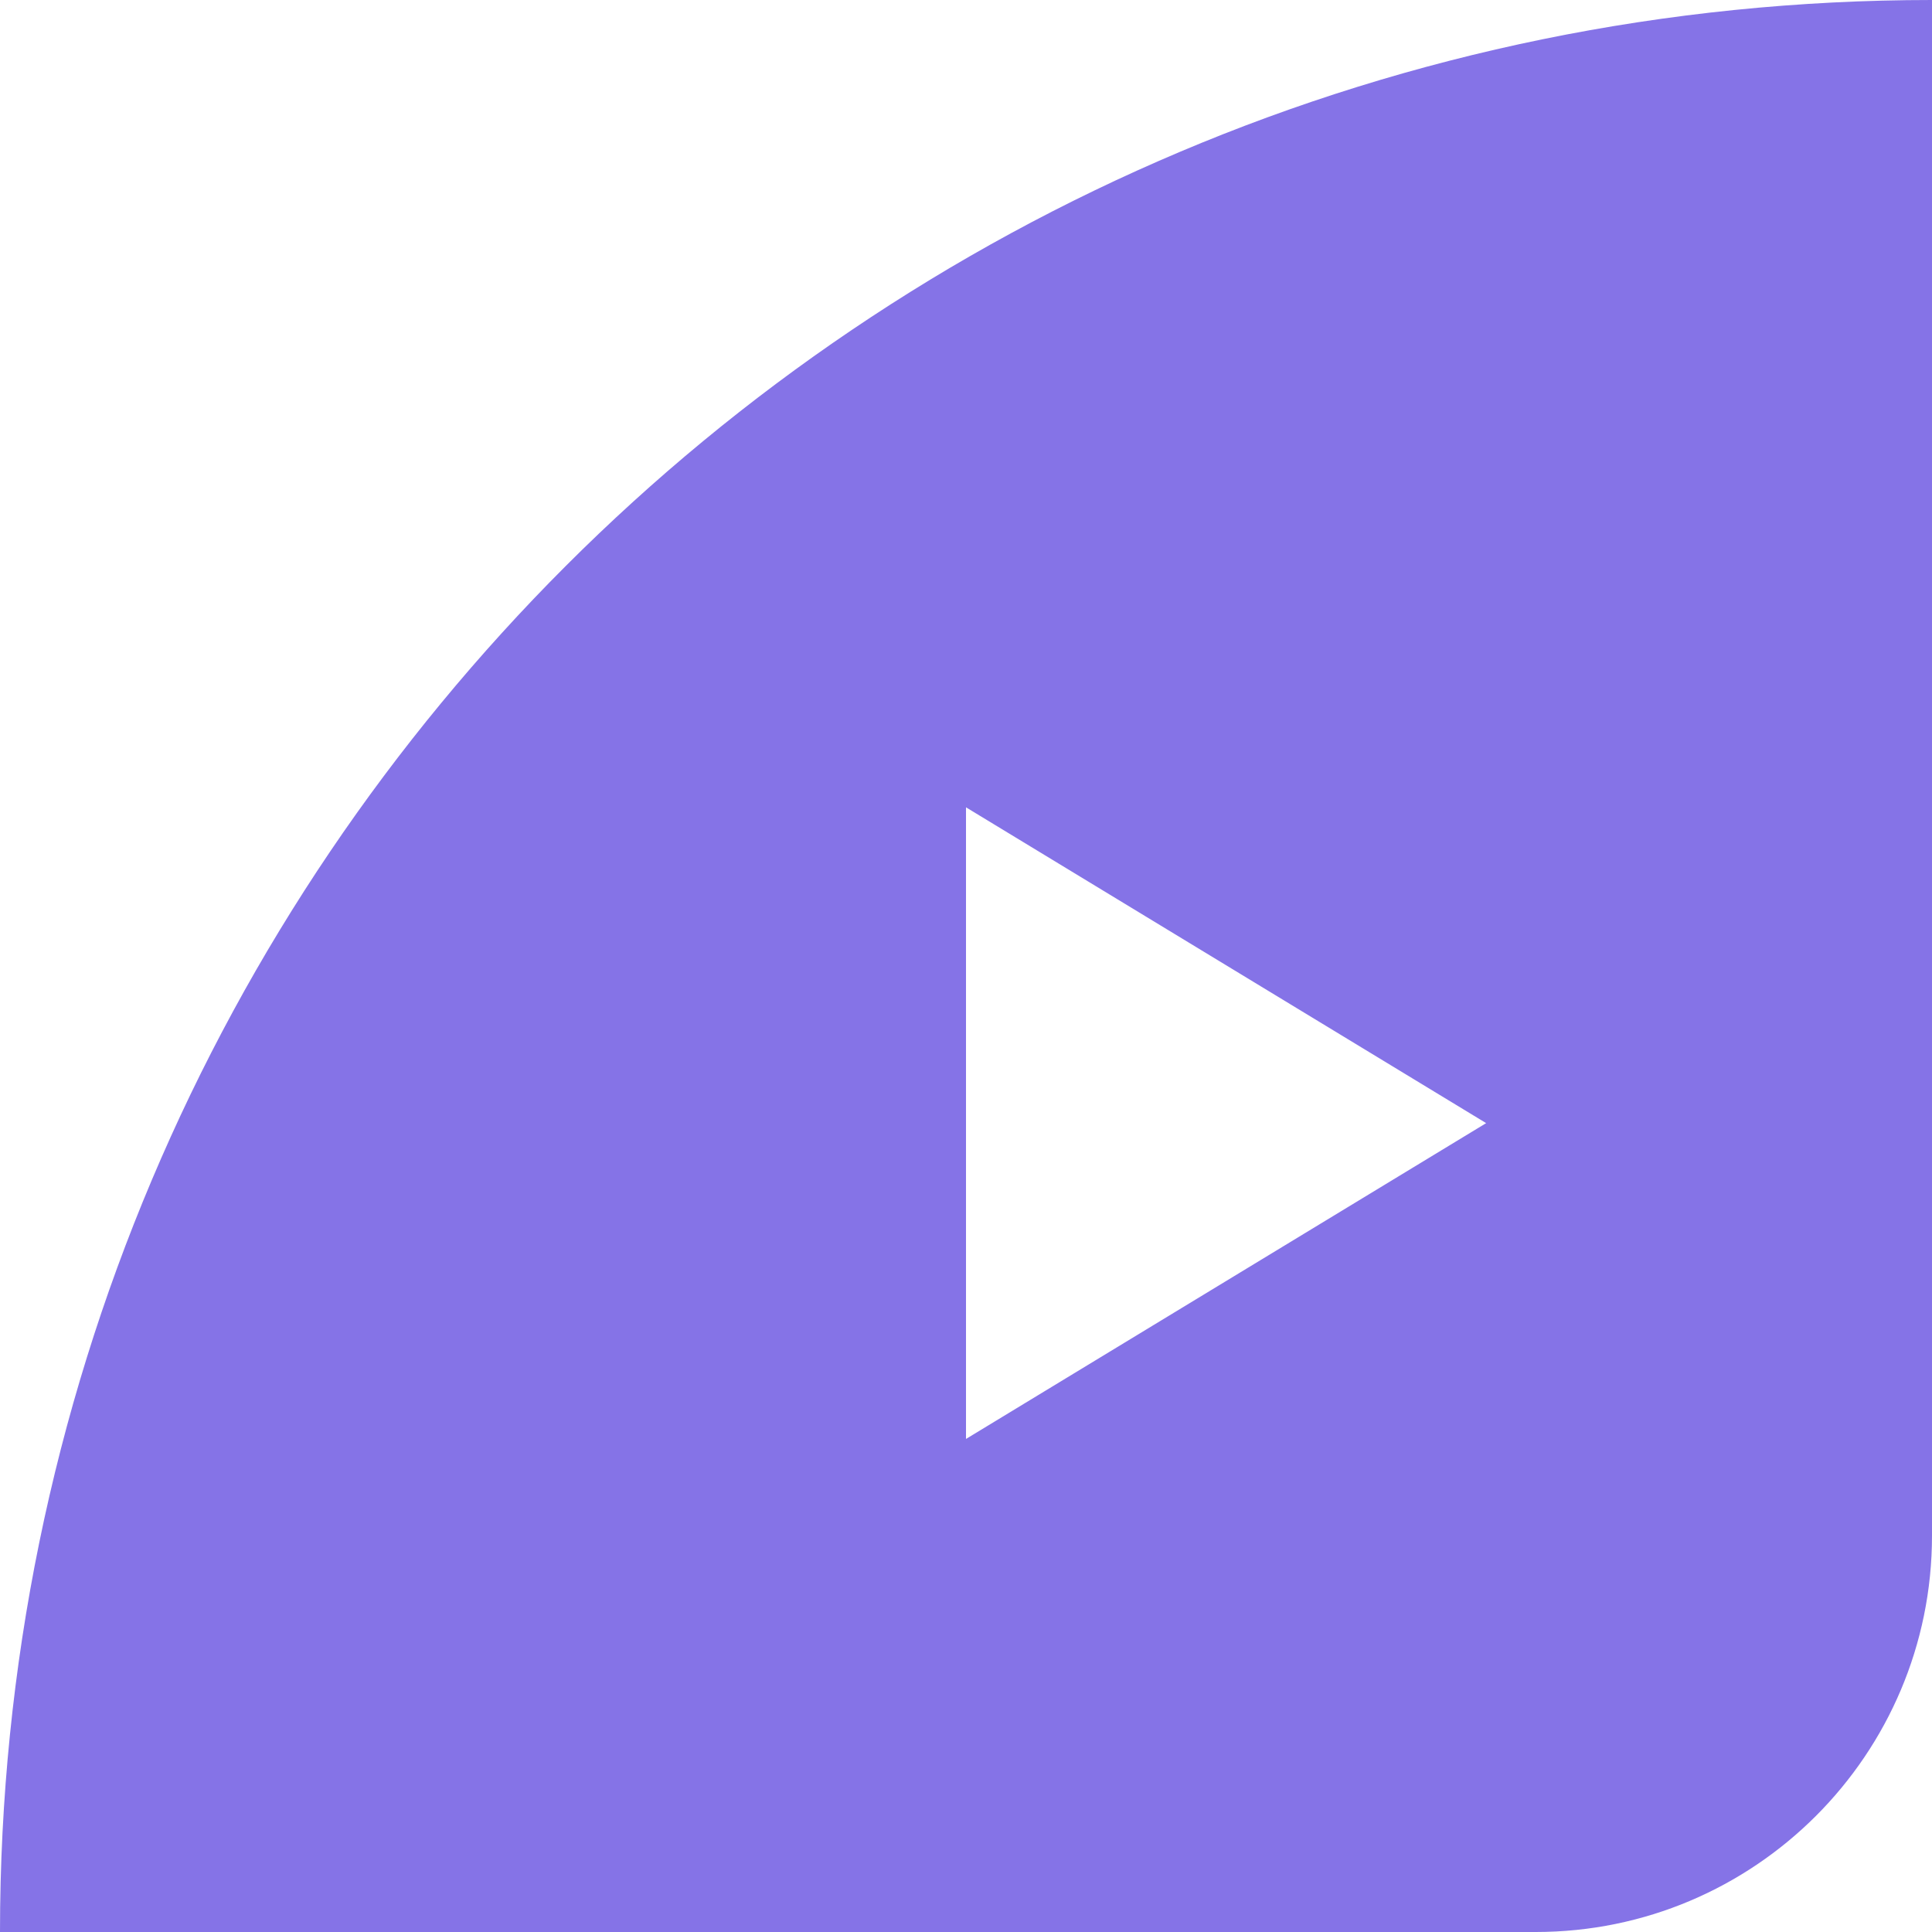
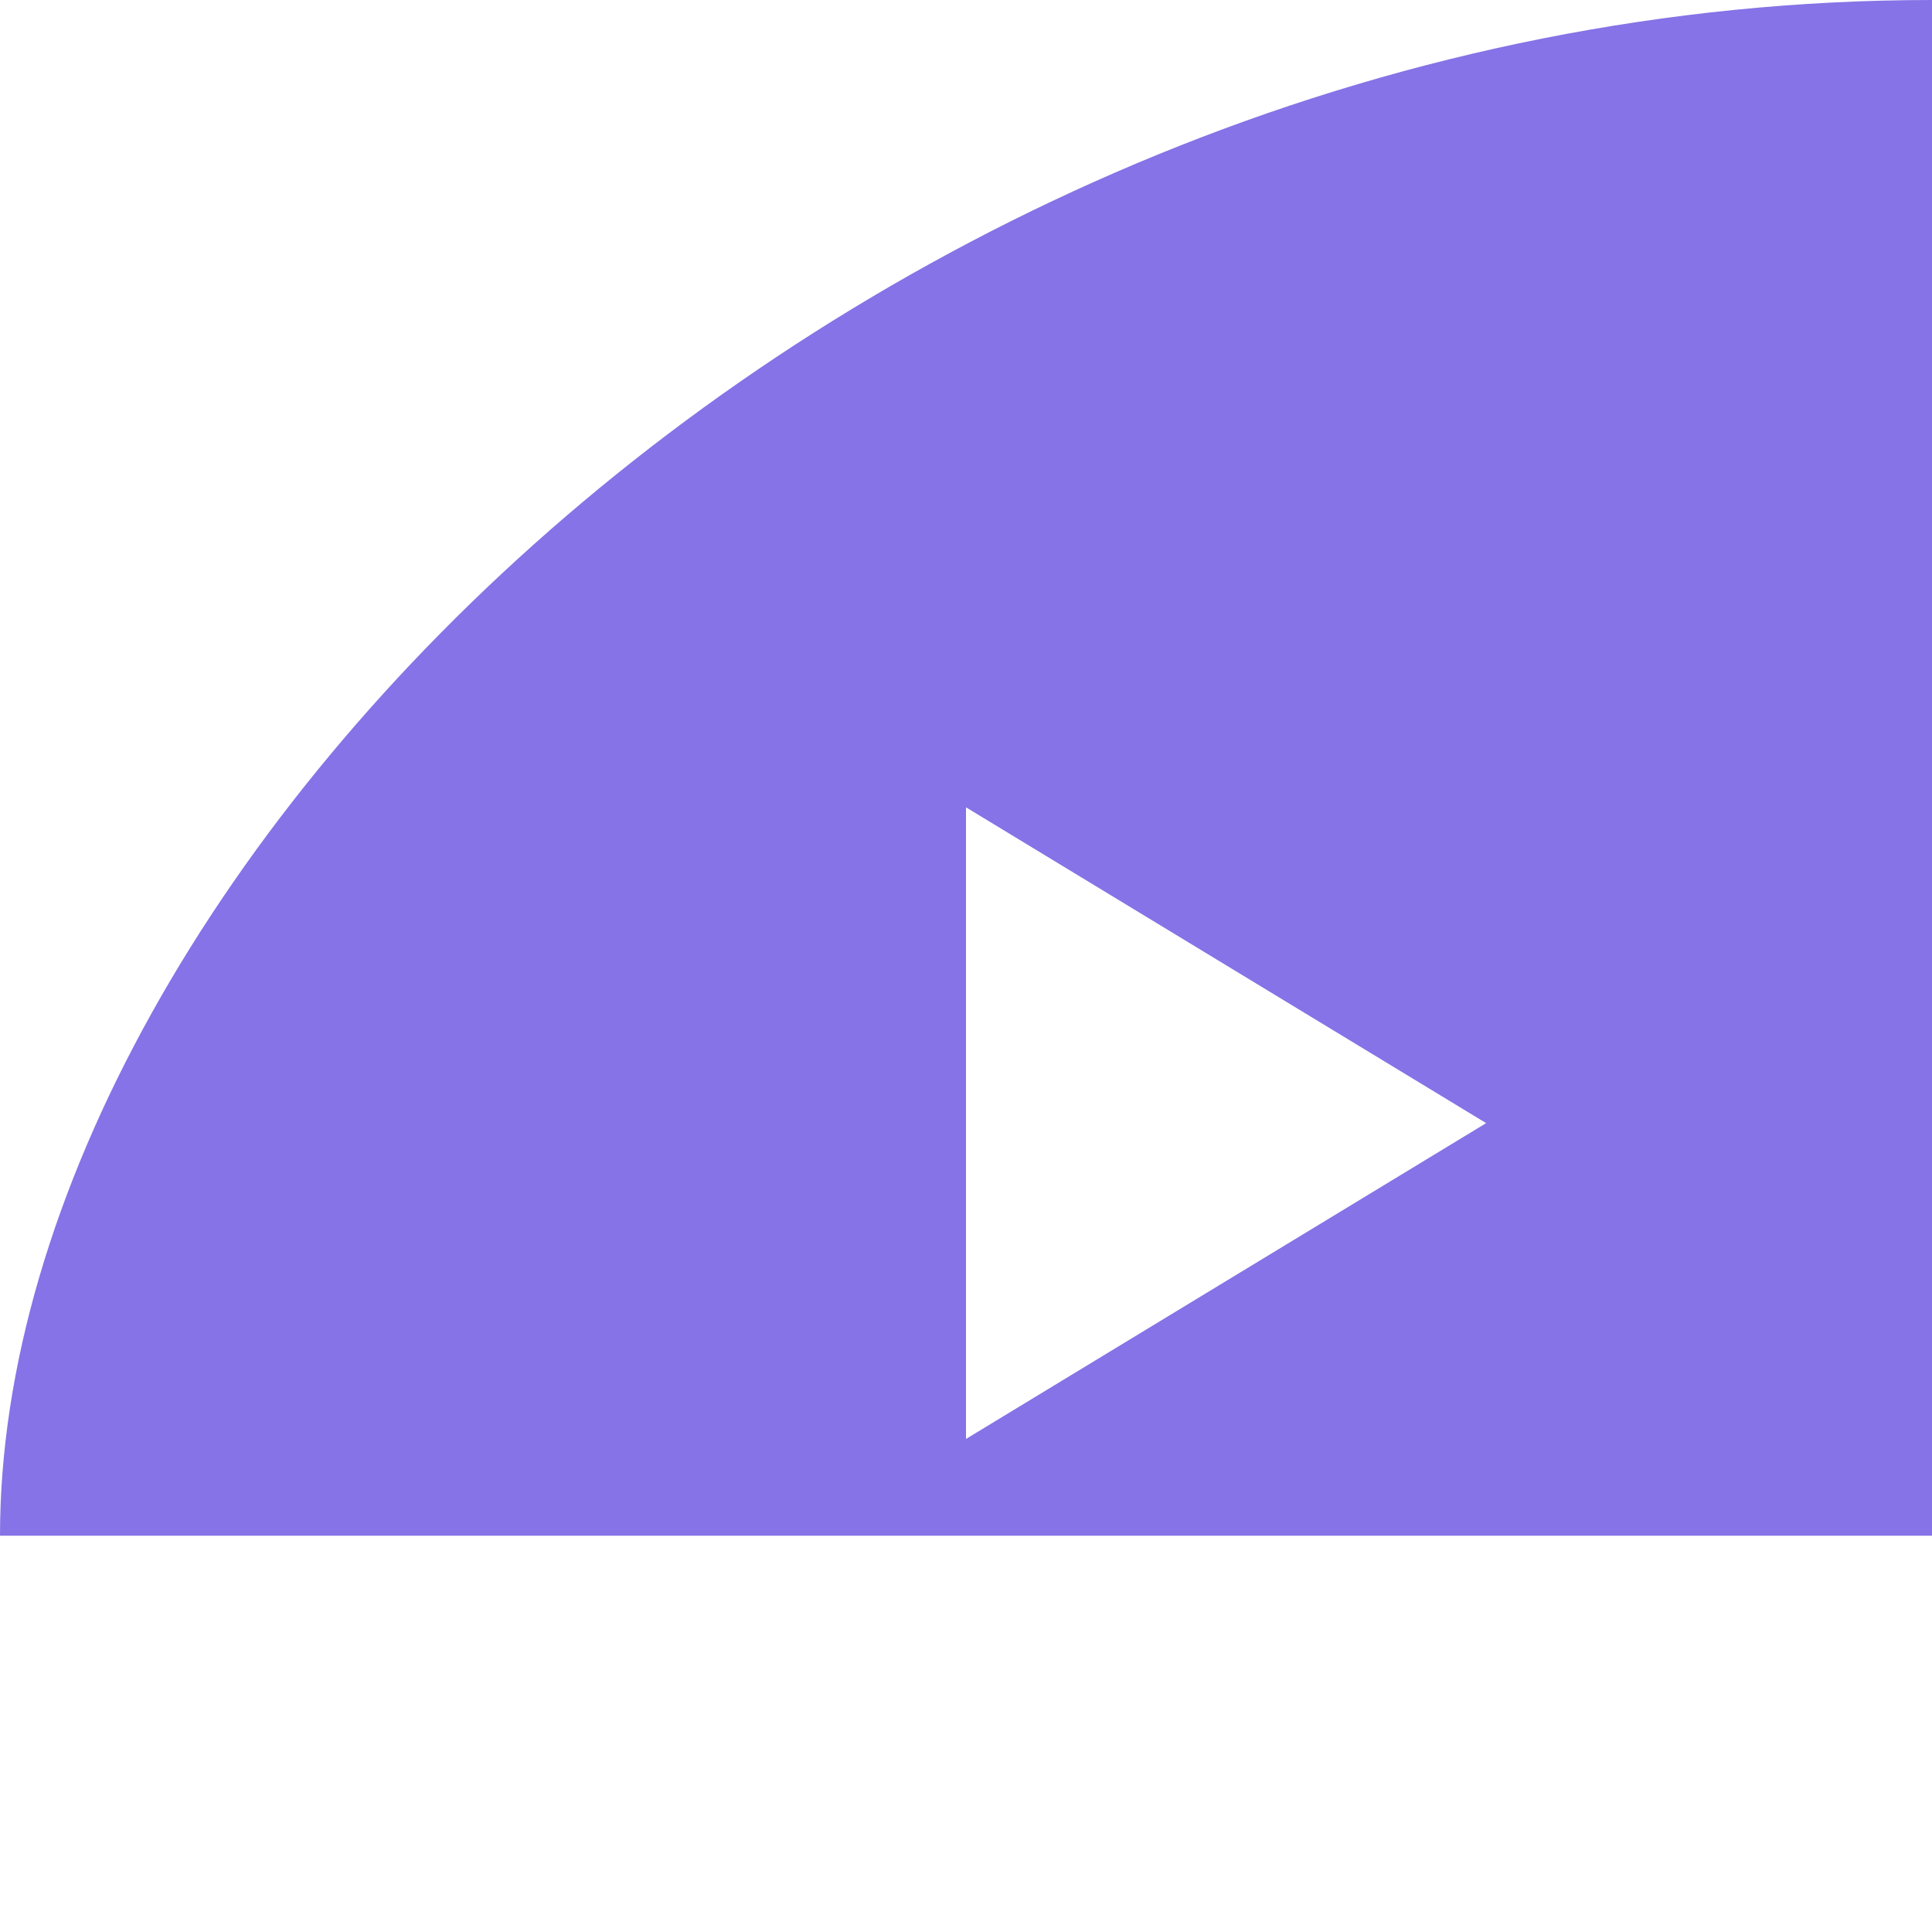
<svg xmlns="http://www.w3.org/2000/svg" width="78" height="78" viewBox="0 0 78 78" fill="none">
-   <path d="M78 62C78 70.837 70.837 78 62 78H0C0 34.922 34.922 0 78 0V62ZM39 58.094L60 45.344L39 32.594V58.094Z" fill="#8573E7" />
+   <path d="M78 62H0C0 34.922 34.922 0 78 0V62ZM39 58.094L60 45.344L39 32.594V58.094Z" fill="#8573E7" />
</svg>